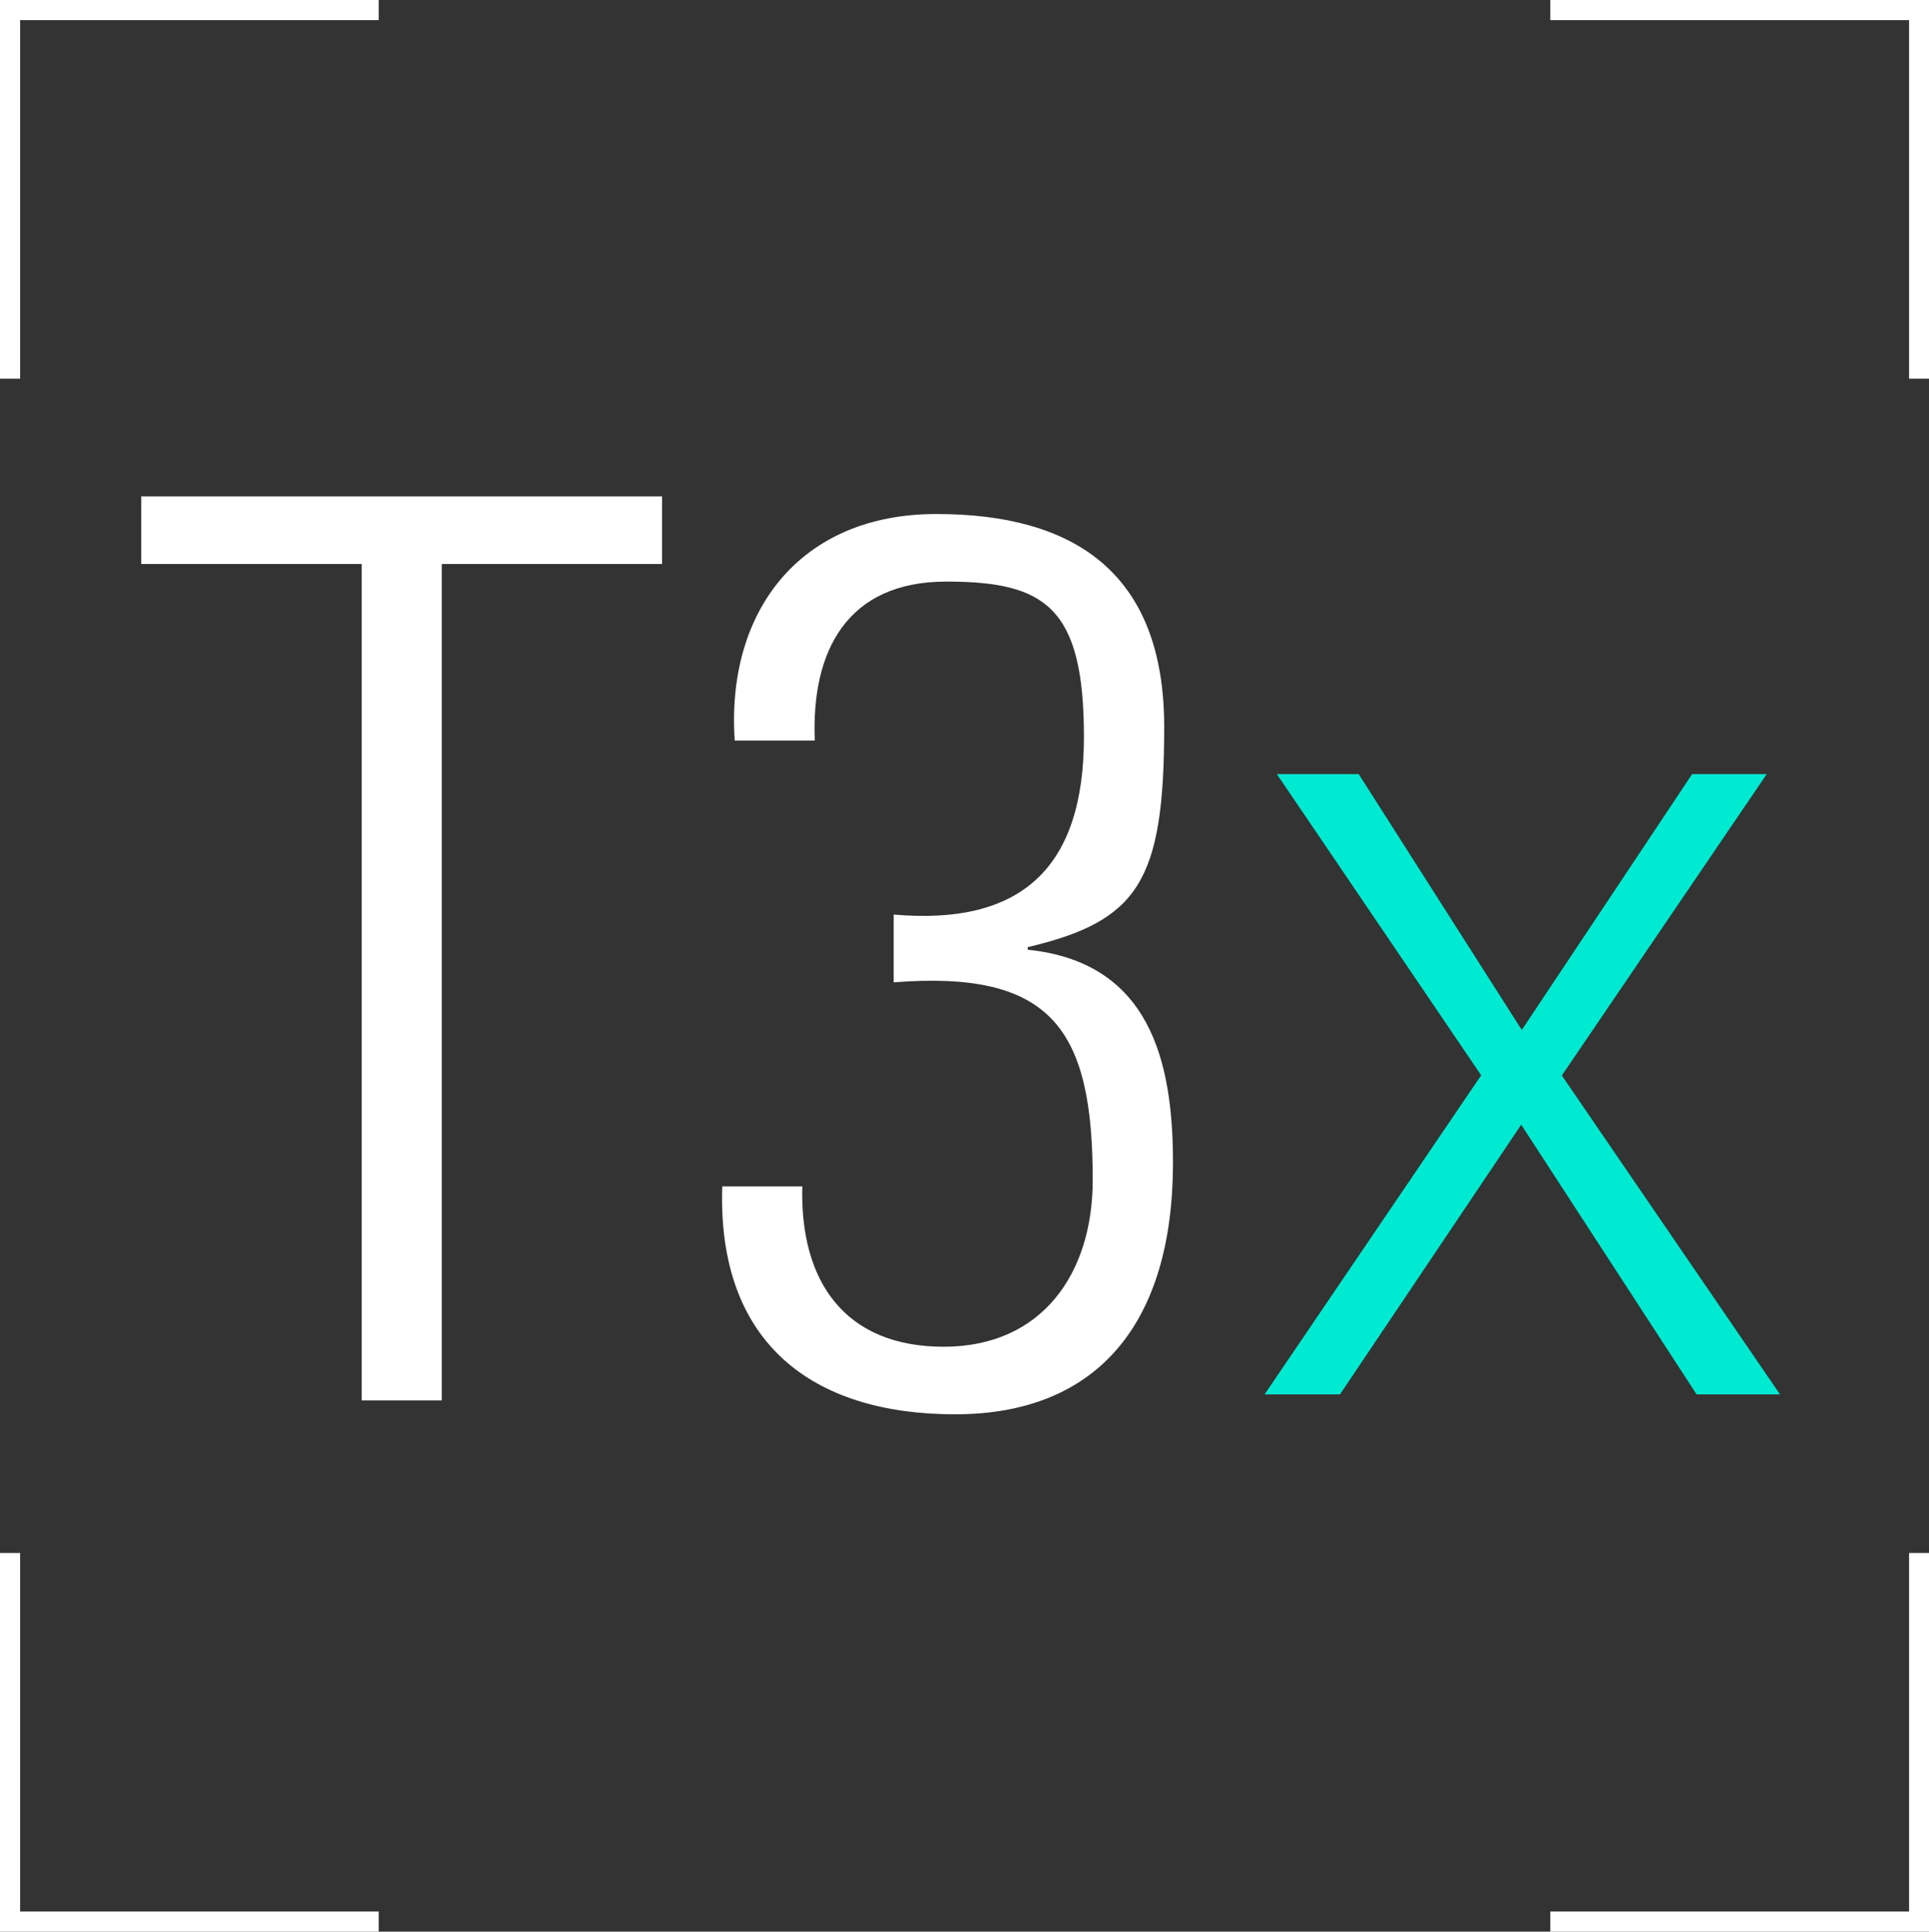
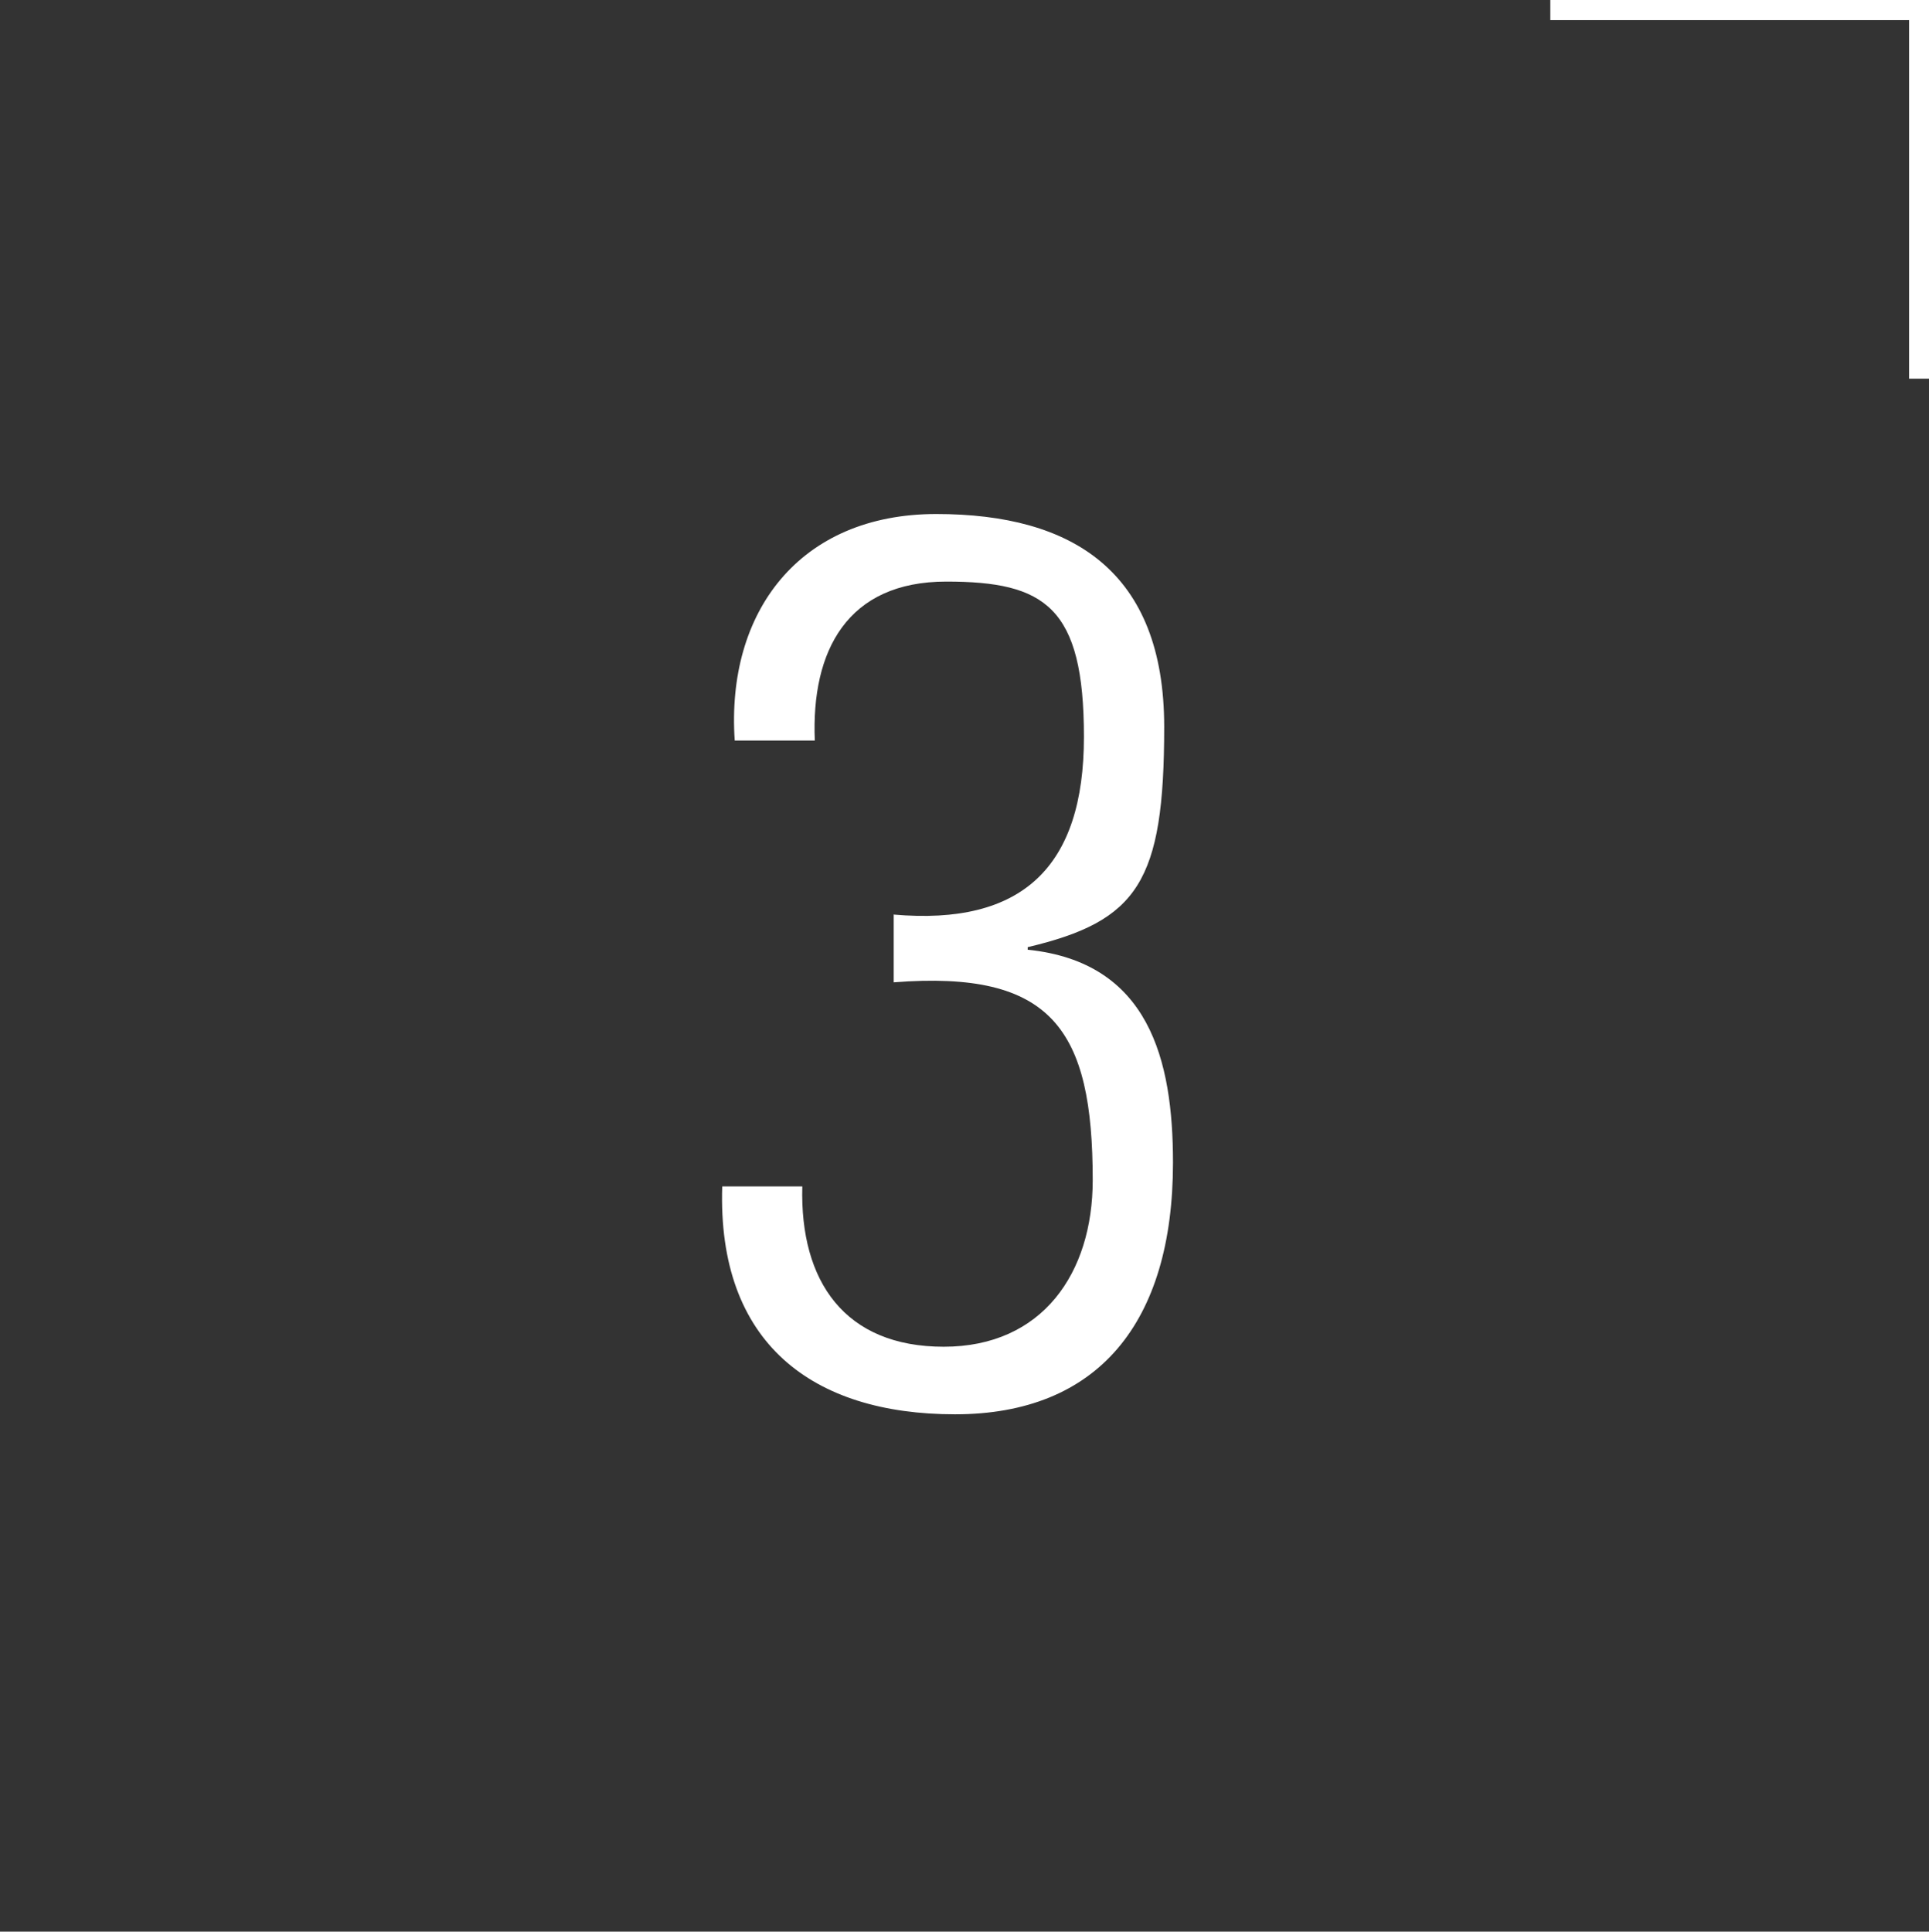
<svg xmlns="http://www.w3.org/2000/svg" id="Layer_1" version="1.1" viewBox="0 0 987.7 989.1">
  <rect x="0" y="0" width="987.7" height="989.1" fill="#333333" stroke="none" />
  <defs>
    <style>
      .st0 {
        fill: #00ead1;
      }

      .st1 {
        fill: #fff;
      }
    </style>
  </defs>
  <g>
-     <polygon class="st1" points="10.3 193.9 0 193.9 0 0 193.9 0 193.9 10.3 10.3 10.3 10.3 193.9" />
    <polygon class="st1" points="987.7 193.9 977.5 193.9 977.5 10.3 793.8 10.3 793.8 0 987.7 0 987.7 193.9" />
-     <polygon class="st1" points="987.7 989.1 793.8 989.1 793.8 978.8 977.5 978.8 977.5 795.2 987.7 795.2 987.7 989.1" />
-     <polygon class="st1" points="193.9 989.1 0 989.1 0 795.2 10.3 795.2 10.3 978.8 193.9 978.8 193.9 989.1" />
  </g>
  <g>
    <g>
-       <path class="st1" d="M185.1,288.8h-112.8v-34.6h266.7v34.6h-112.8v428.3h-41v-428.3h-.1,0Z" />
      <path class="st1" d="M457.5,468.3c66,5.8,97.5-24.4,97.5-91s-19.9-79.5-70.5-79.5-69.2,35.3-67.3,81.4h-41c-4.5-66,33.3-116,103.2-116s116.7,29.5,116.7,109-13.5,99.4-69.9,112.8v1.3c62.2,6.4,74.4,56.4,74.4,109,0,82.1-38.5,128.9-111.6,128.9s-121.8-36.5-119.2-116.7h41c-1.3,48.7,21.8,82.1,72.4,82.1s76.3-37.8,76.3-85.3c0-76.9-20.5-107.7-101.9-101.3v-34.6h-.1Z" />
    </g>
-     <polygon class="st0" points="868.7 714 911.4 714 799.7 550.7 904.6 396.4 866.4 396.4 779.2 527.4 695.7 396.4 653.8 396.4 758.4 550.6 647.5 714 686.1 714 778.9 575.9 868.7 714" />
  </g>
</svg>